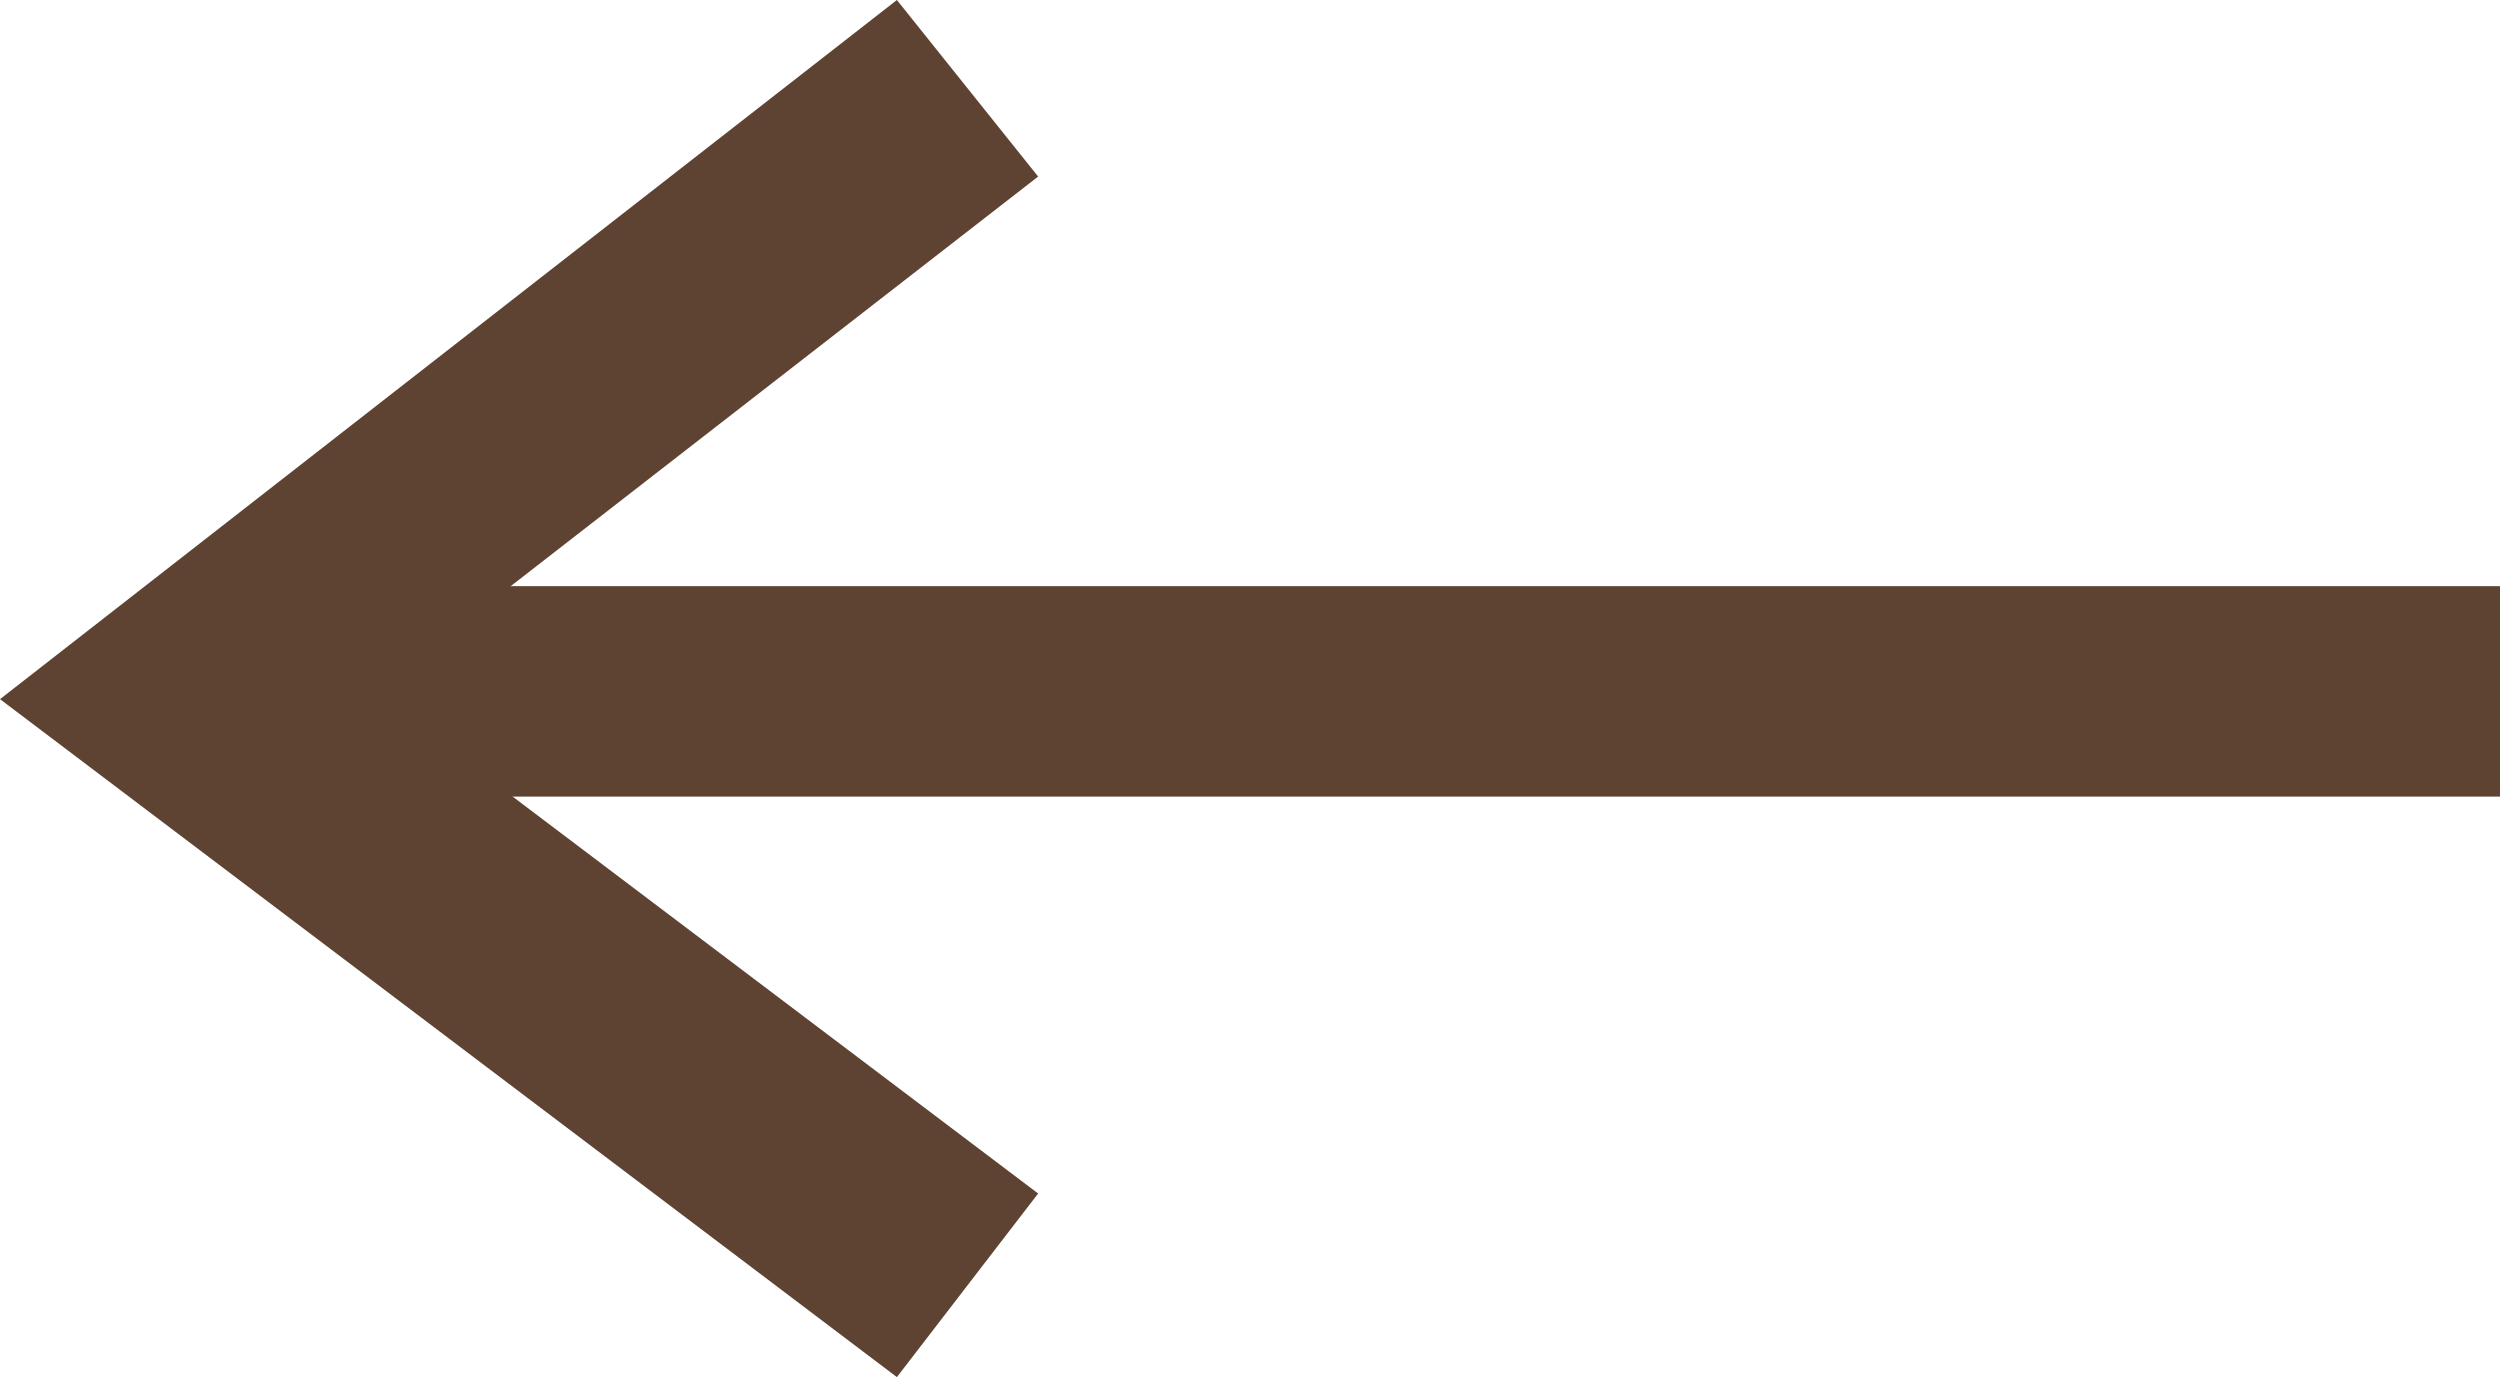
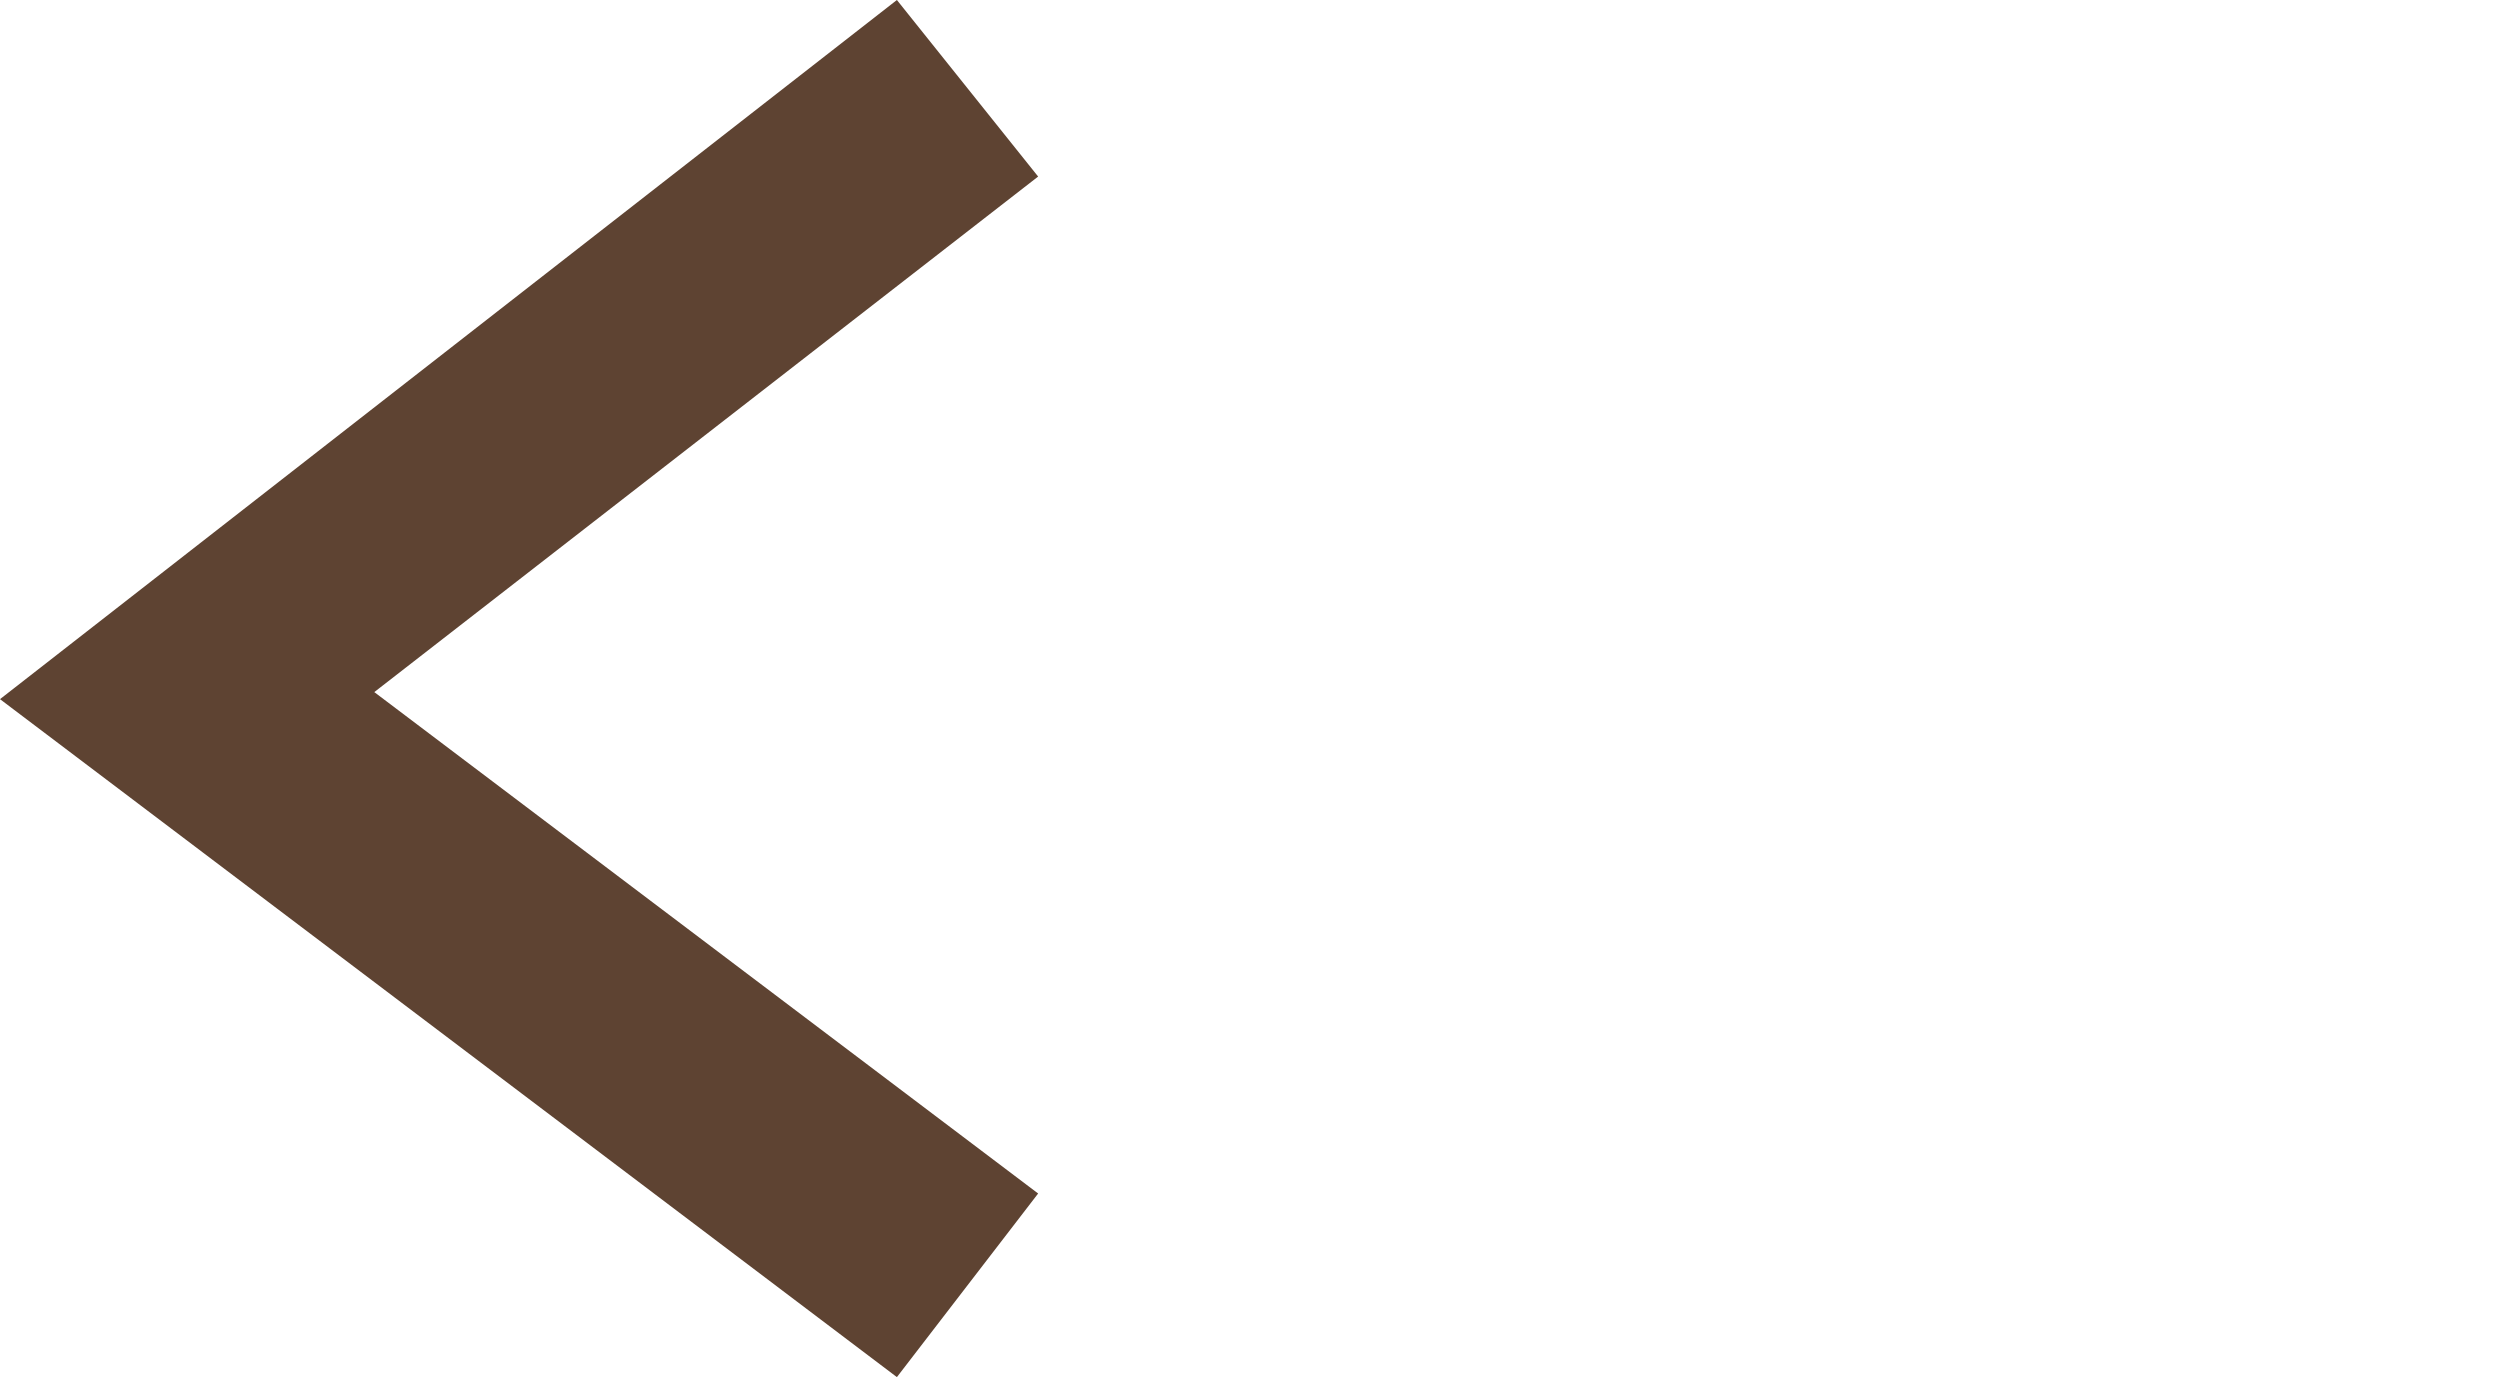
<svg xmlns="http://www.w3.org/2000/svg" width="35.4" height="19.5" viewBox="0 0 35.4 19.5">
  <g>
    <polygon points="12.7 19.5 14.7 16.9 5.3 9.8 14.7 2.5 12.7 0 0 9.9 12.7 19.5" style="fill: #5e4332" />
-     <rect x="3.2" y="8.3" width="32.2" height="2.98" style="fill: #5e4332" />
  </g>
</svg>